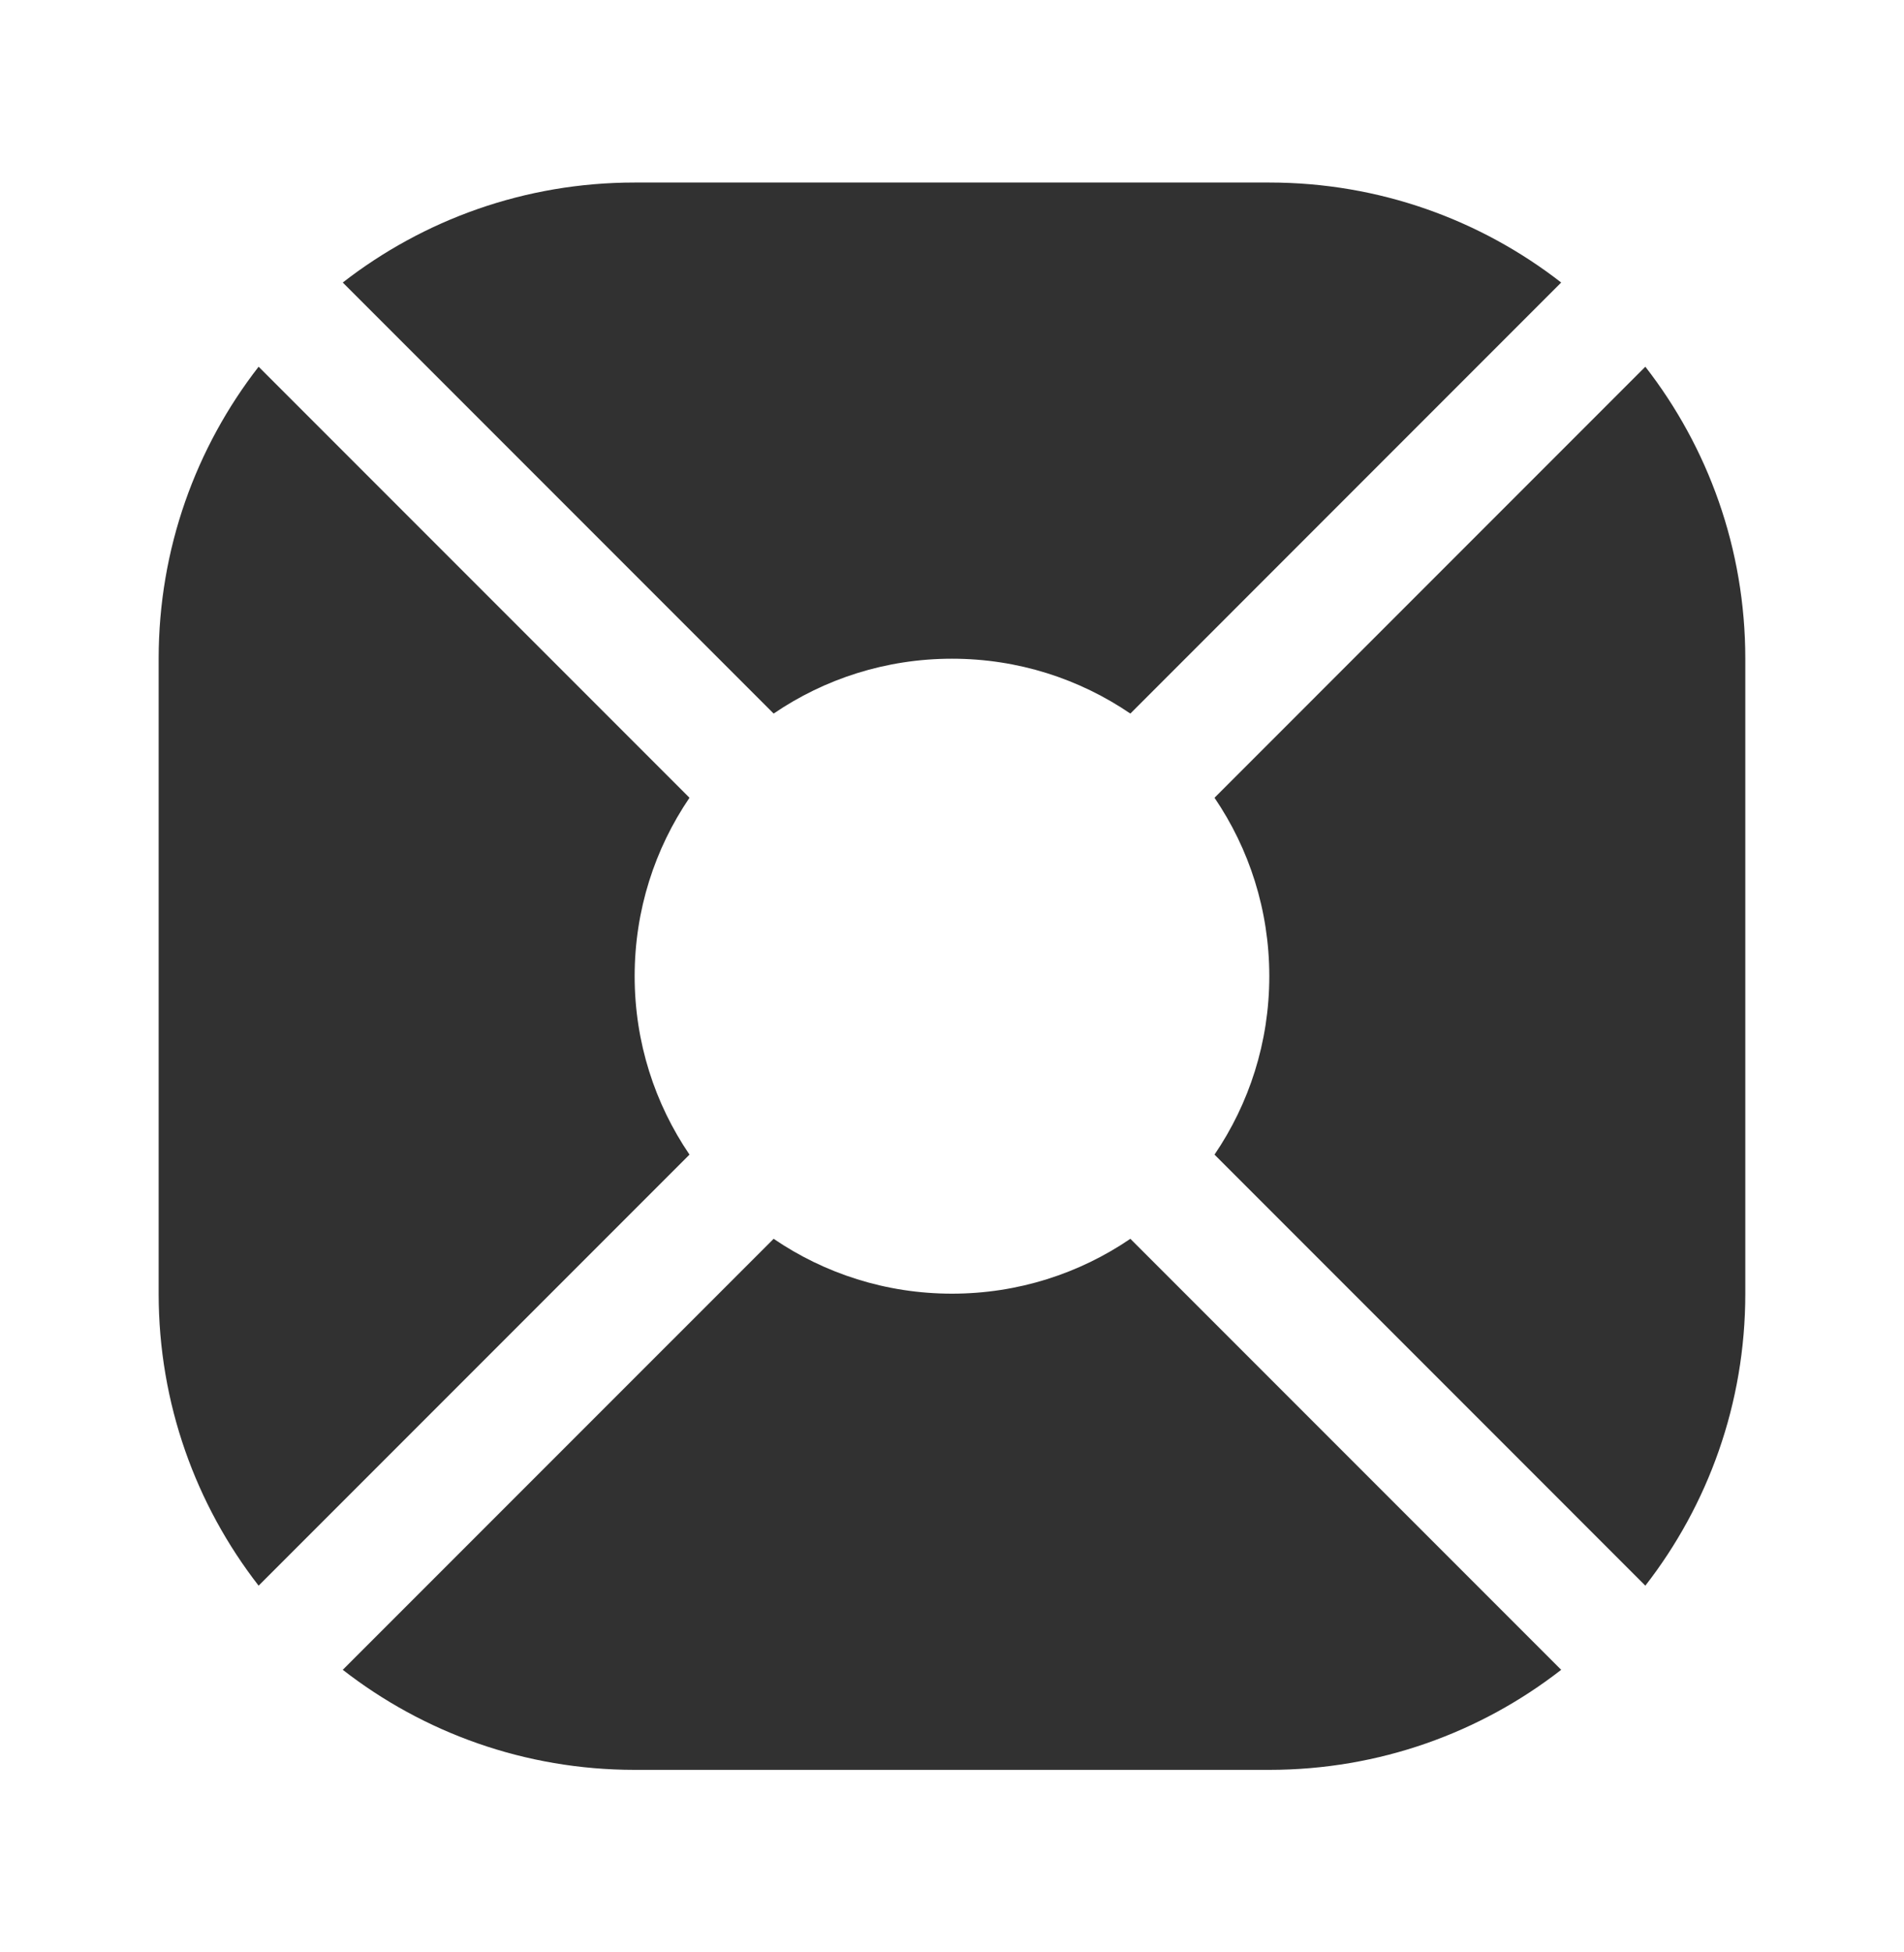
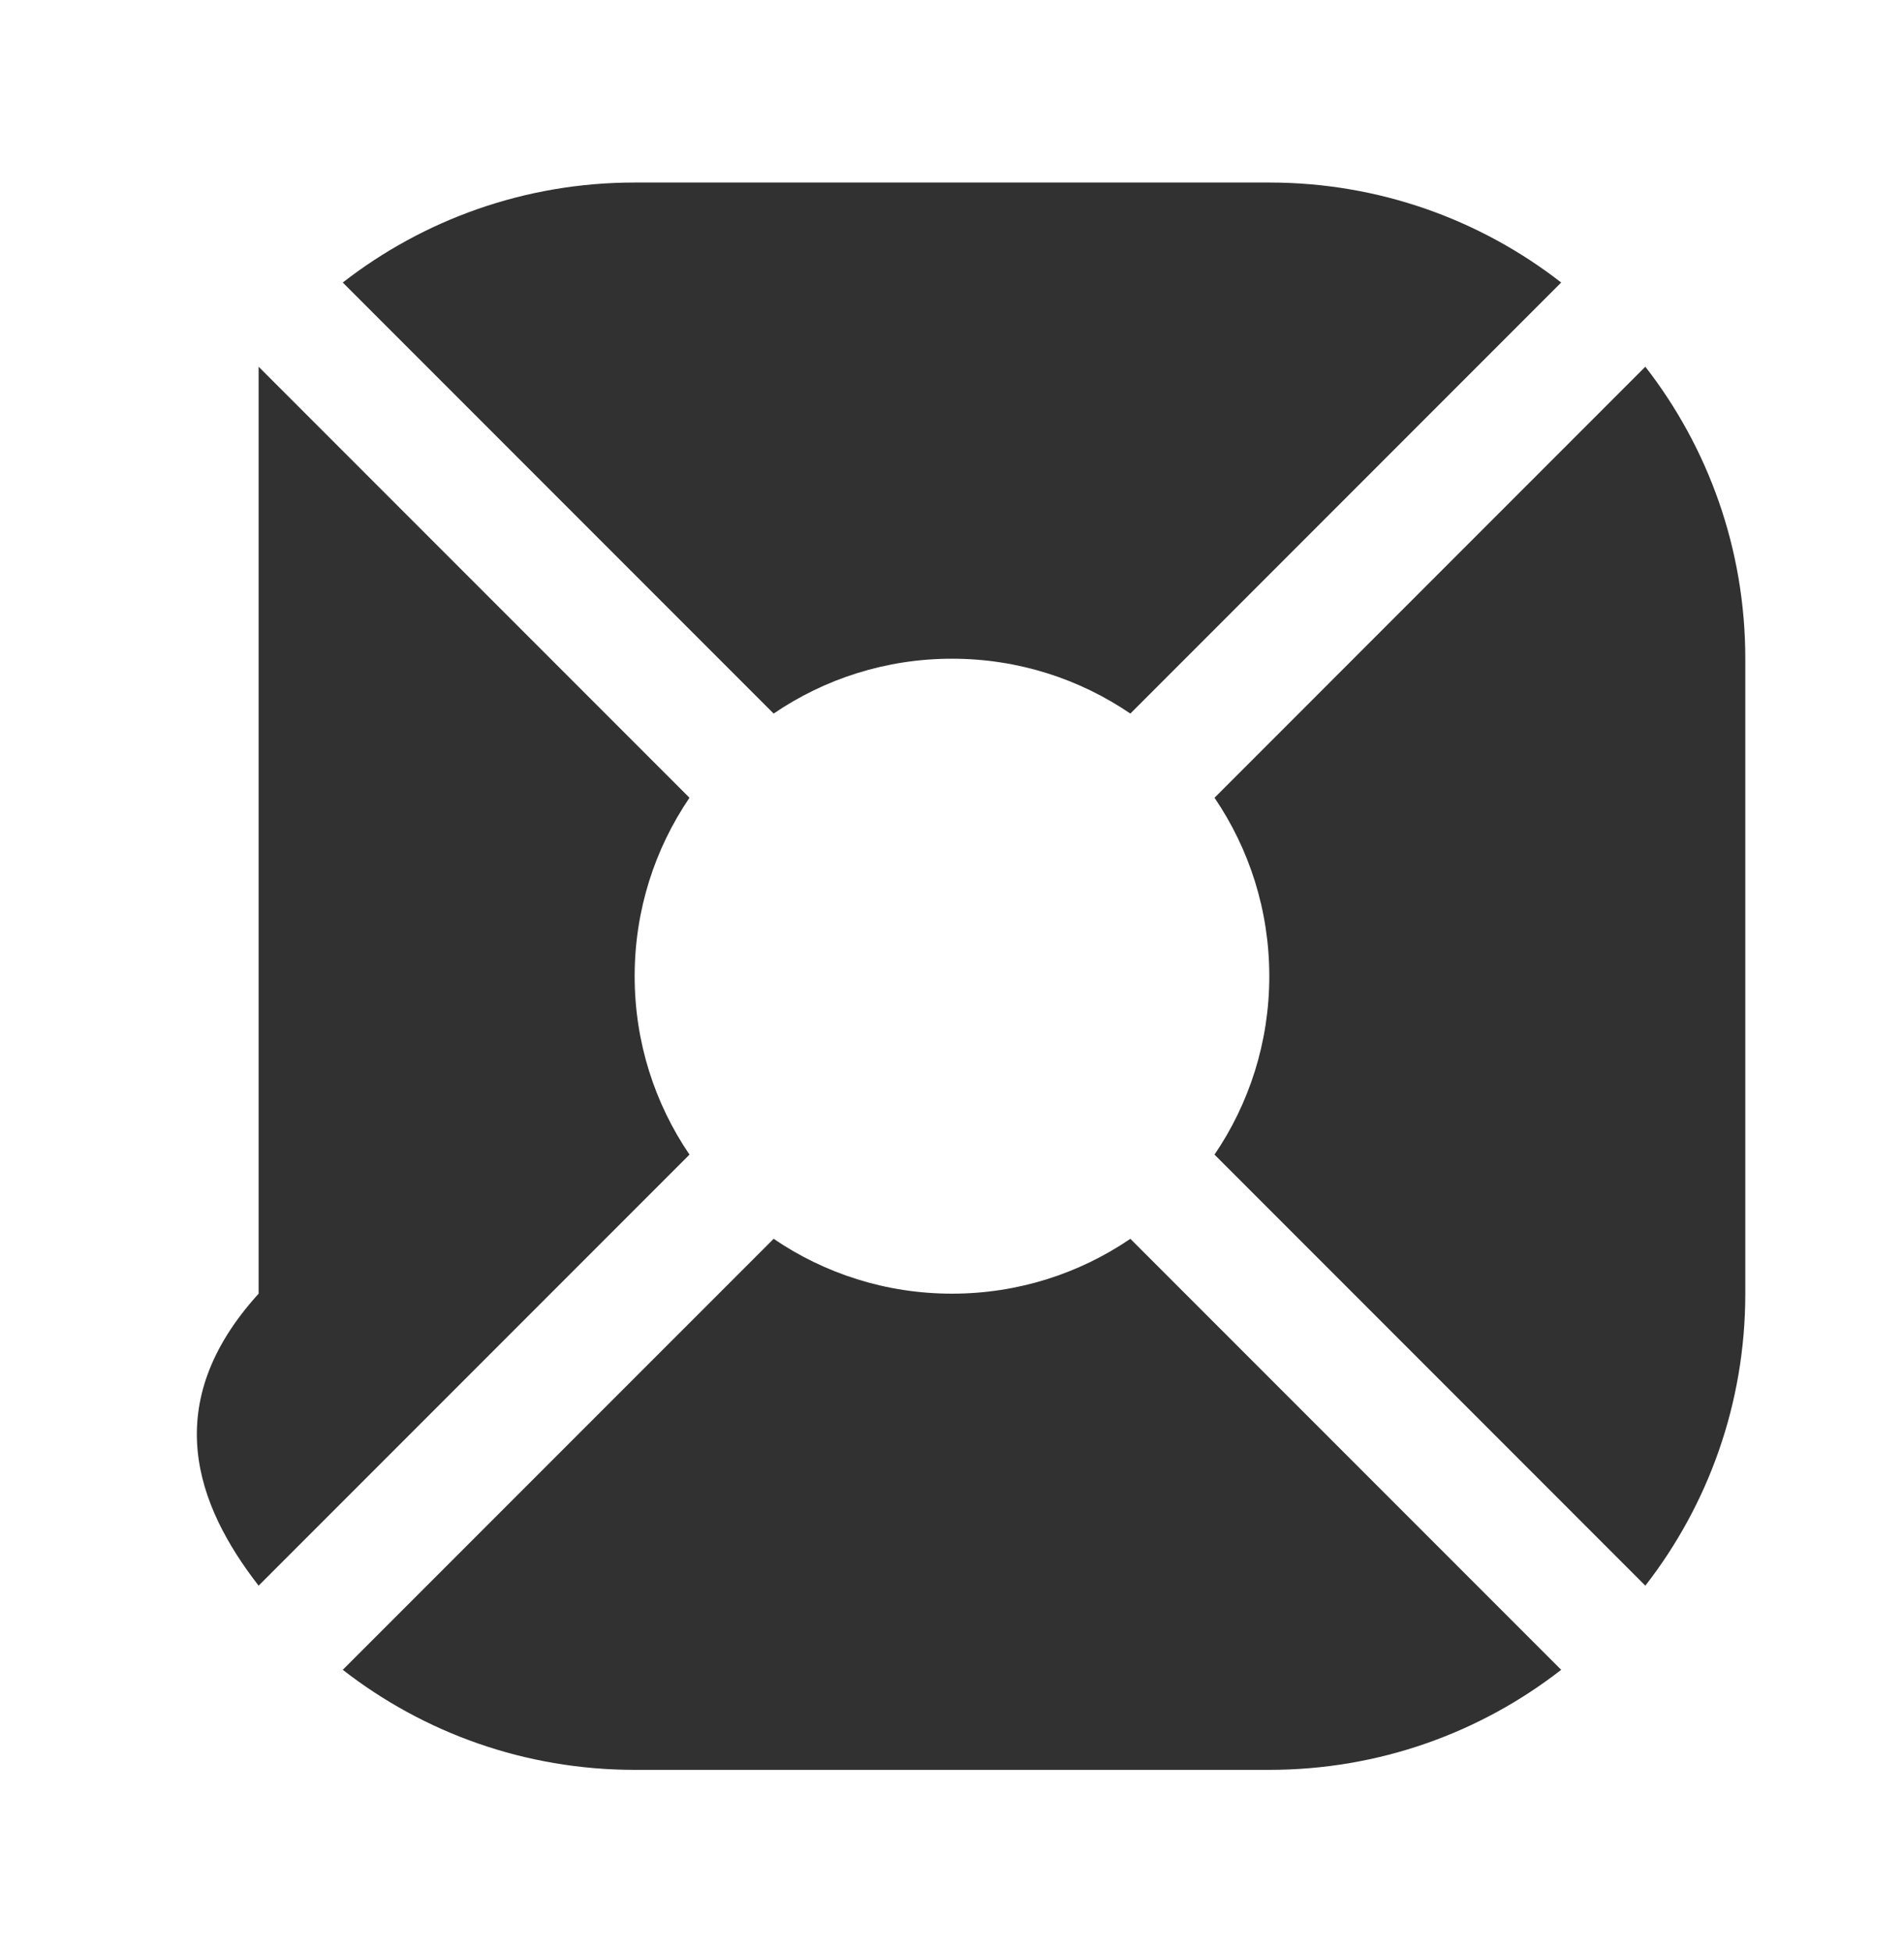
<svg xmlns="http://www.w3.org/2000/svg" width="40" height="41" viewBox="0 0 40 41" fill="none">
-   <path fill-rule="evenodd" clip-rule="evenodd" d="M26.666 3.833H13.333C11.022 3.833 8.894 4.617 7.201 5.933L16.253 14.985C17.32 14.258 18.61 13.833 20 13.833C21.389 13.833 22.679 14.258 23.747 14.985L32.798 5.933C31.105 4.617 28.977 3.833 26.666 3.833ZM34.566 7.701L25.515 16.753C26.241 17.821 26.666 19.111 26.666 20.5C26.666 21.889 26.241 23.179 25.515 24.247L34.566 33.299C35.883 31.605 36.666 29.477 36.666 27.167V13.833C36.666 11.522 35.883 9.395 34.566 7.701ZM32.798 35.066L23.747 26.015C22.679 26.742 21.389 27.167 20 27.167C18.61 27.167 17.32 26.742 16.253 26.015L7.201 35.066C8.894 36.383 11.022 37.167 13.333 37.167H26.666C28.977 37.167 31.105 36.383 32.798 35.066ZM5.433 33.299L14.485 24.247C13.758 23.179 13.333 21.889 13.333 20.5C13.333 19.111 13.758 17.821 14.485 16.753L5.433 7.701C4.117 9.395 3.333 11.522 3.333 13.833V27.167C3.333 29.477 4.117 31.605 5.433 33.299Z" fill="#313131" />
+   <path fill-rule="evenodd" clip-rule="evenodd" d="M26.666 3.833H13.333C11.022 3.833 8.894 4.617 7.201 5.933L16.253 14.985C17.32 14.258 18.61 13.833 20 13.833C21.389 13.833 22.679 14.258 23.747 14.985L32.798 5.933C31.105 4.617 28.977 3.833 26.666 3.833ZM34.566 7.701L25.515 16.753C26.241 17.821 26.666 19.111 26.666 20.5C26.666 21.889 26.241 23.179 25.515 24.247L34.566 33.299C35.883 31.605 36.666 29.477 36.666 27.167V13.833C36.666 11.522 35.883 9.395 34.566 7.701ZM32.798 35.066L23.747 26.015C22.679 26.742 21.389 27.167 20 27.167C18.61 27.167 17.32 26.742 16.253 26.015L7.201 35.066C8.894 36.383 11.022 37.167 13.333 37.167H26.666C28.977 37.167 31.105 36.383 32.798 35.066ZM5.433 33.299L14.485 24.247C13.758 23.179 13.333 21.889 13.333 20.5C13.333 19.111 13.758 17.821 14.485 16.753L5.433 7.701V27.167C3.333 29.477 4.117 31.605 5.433 33.299Z" fill="#313131" />
</svg>